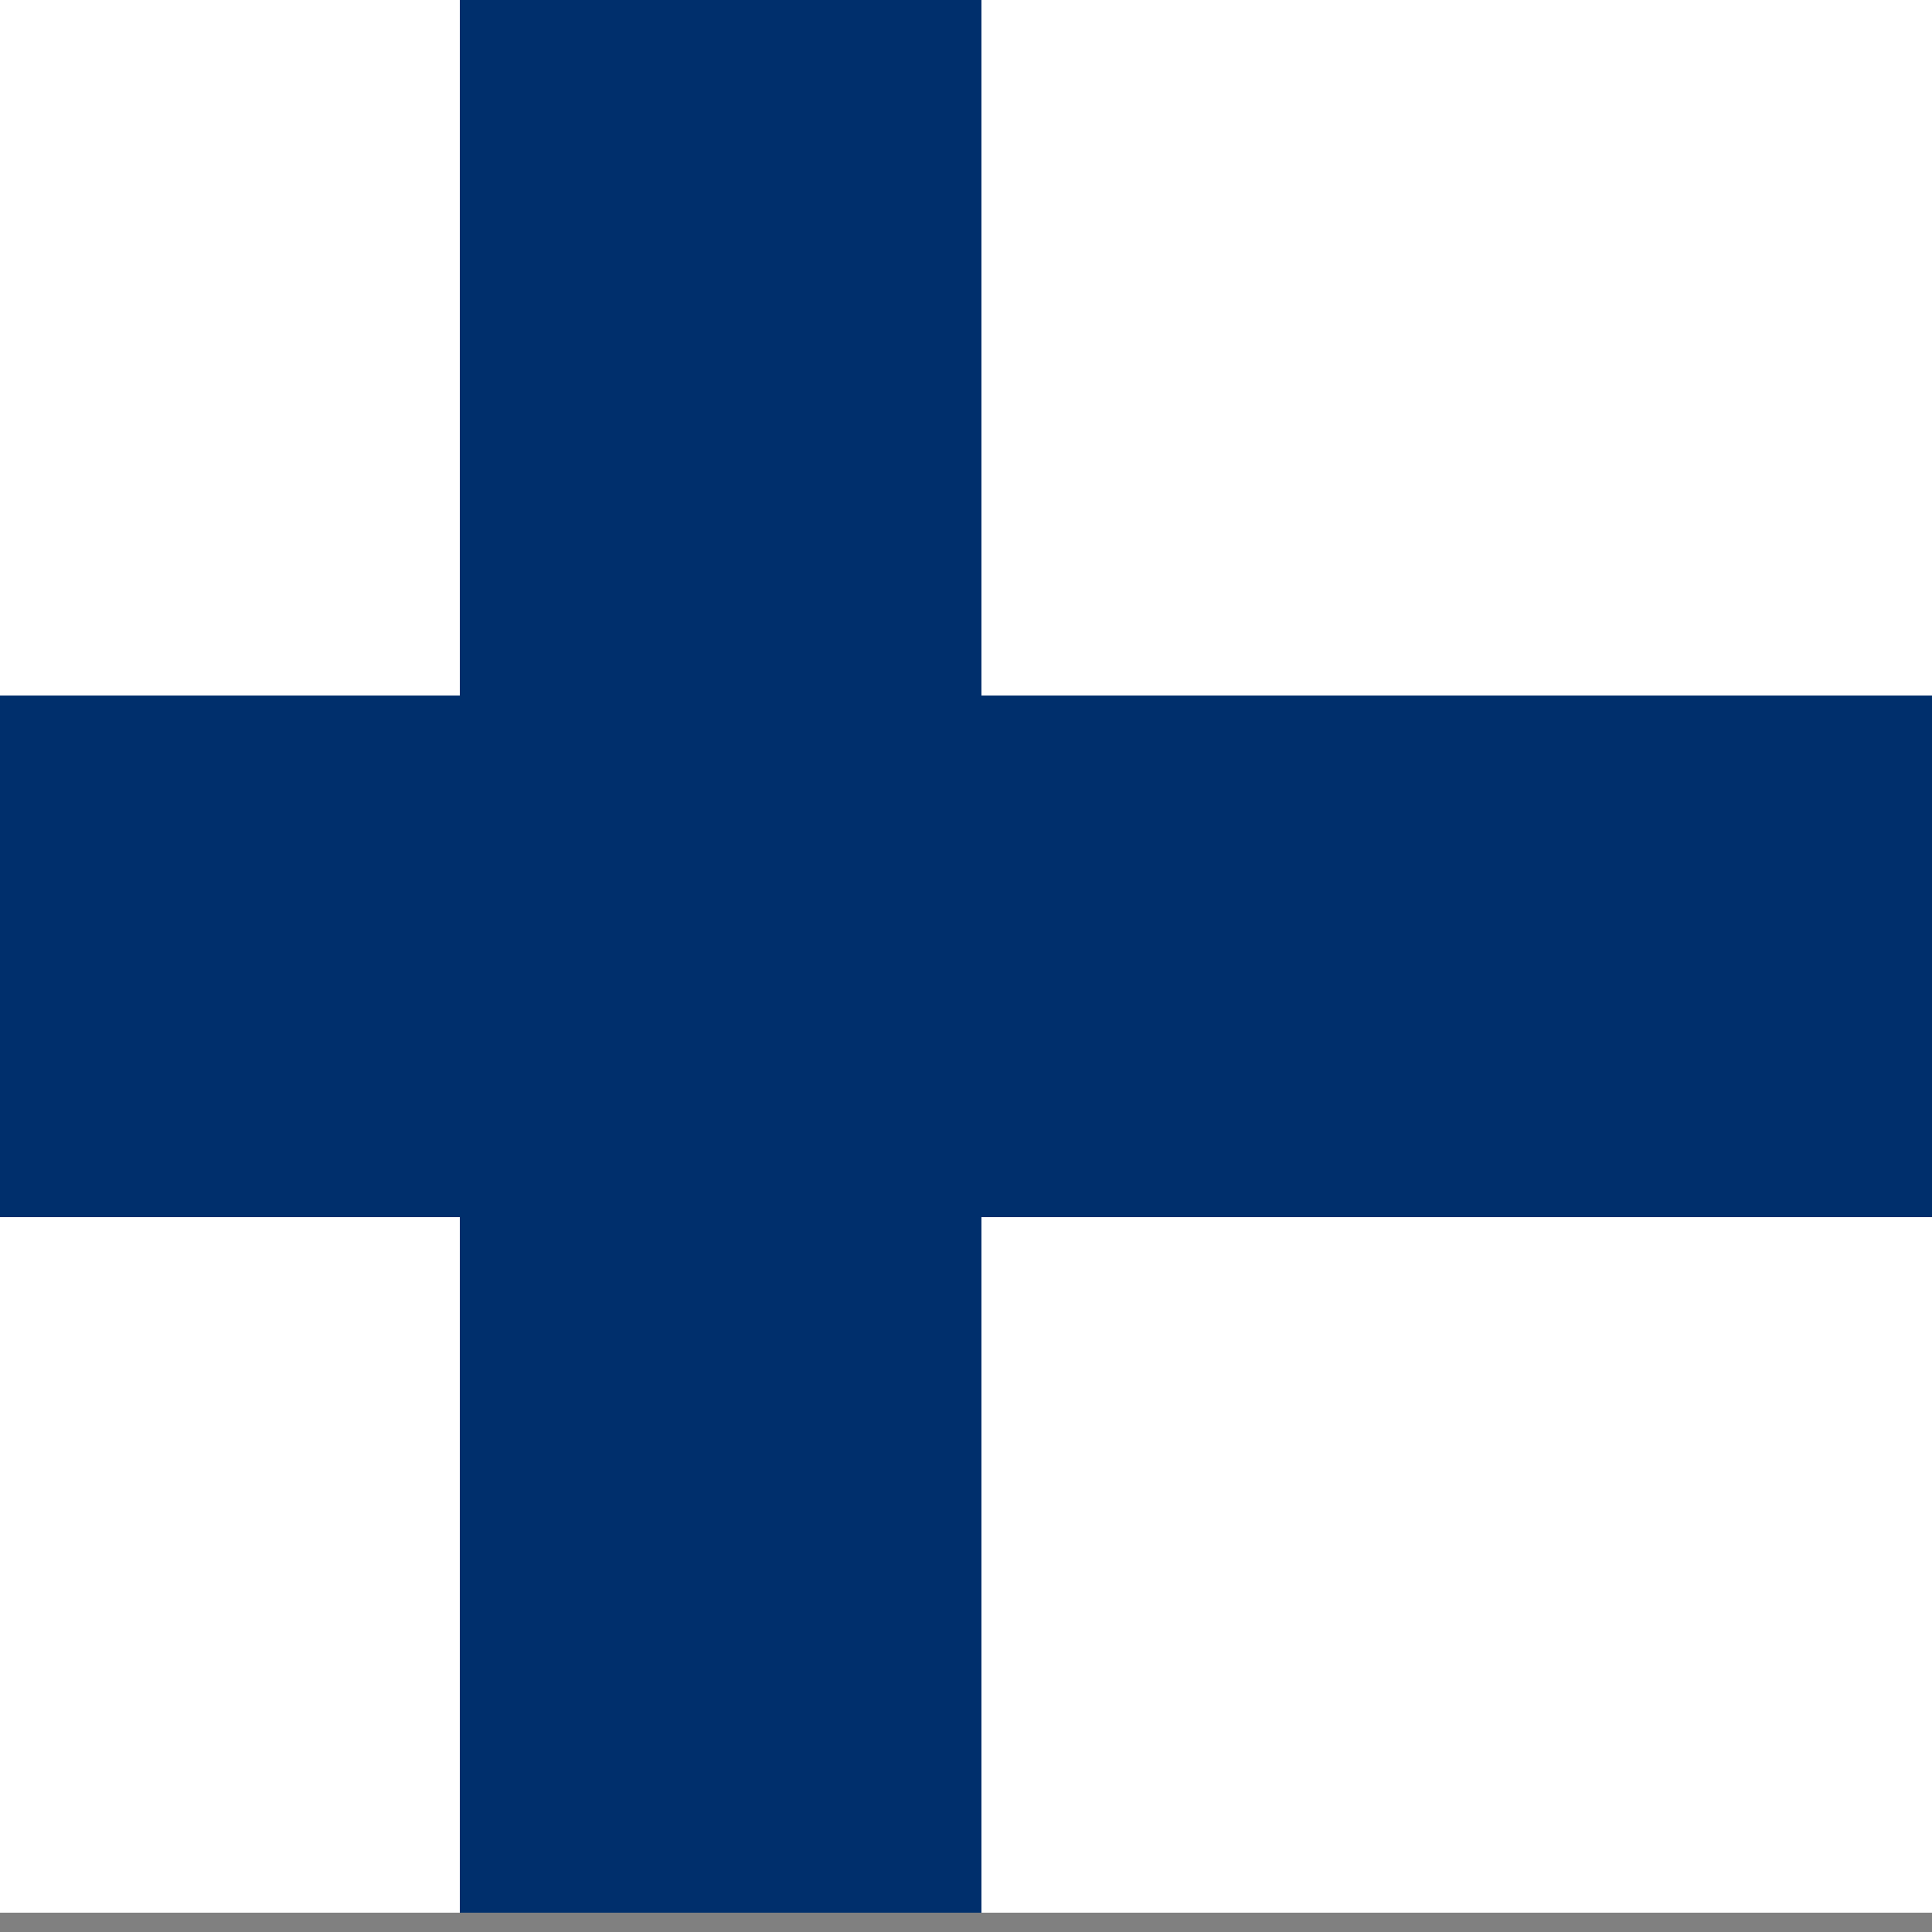
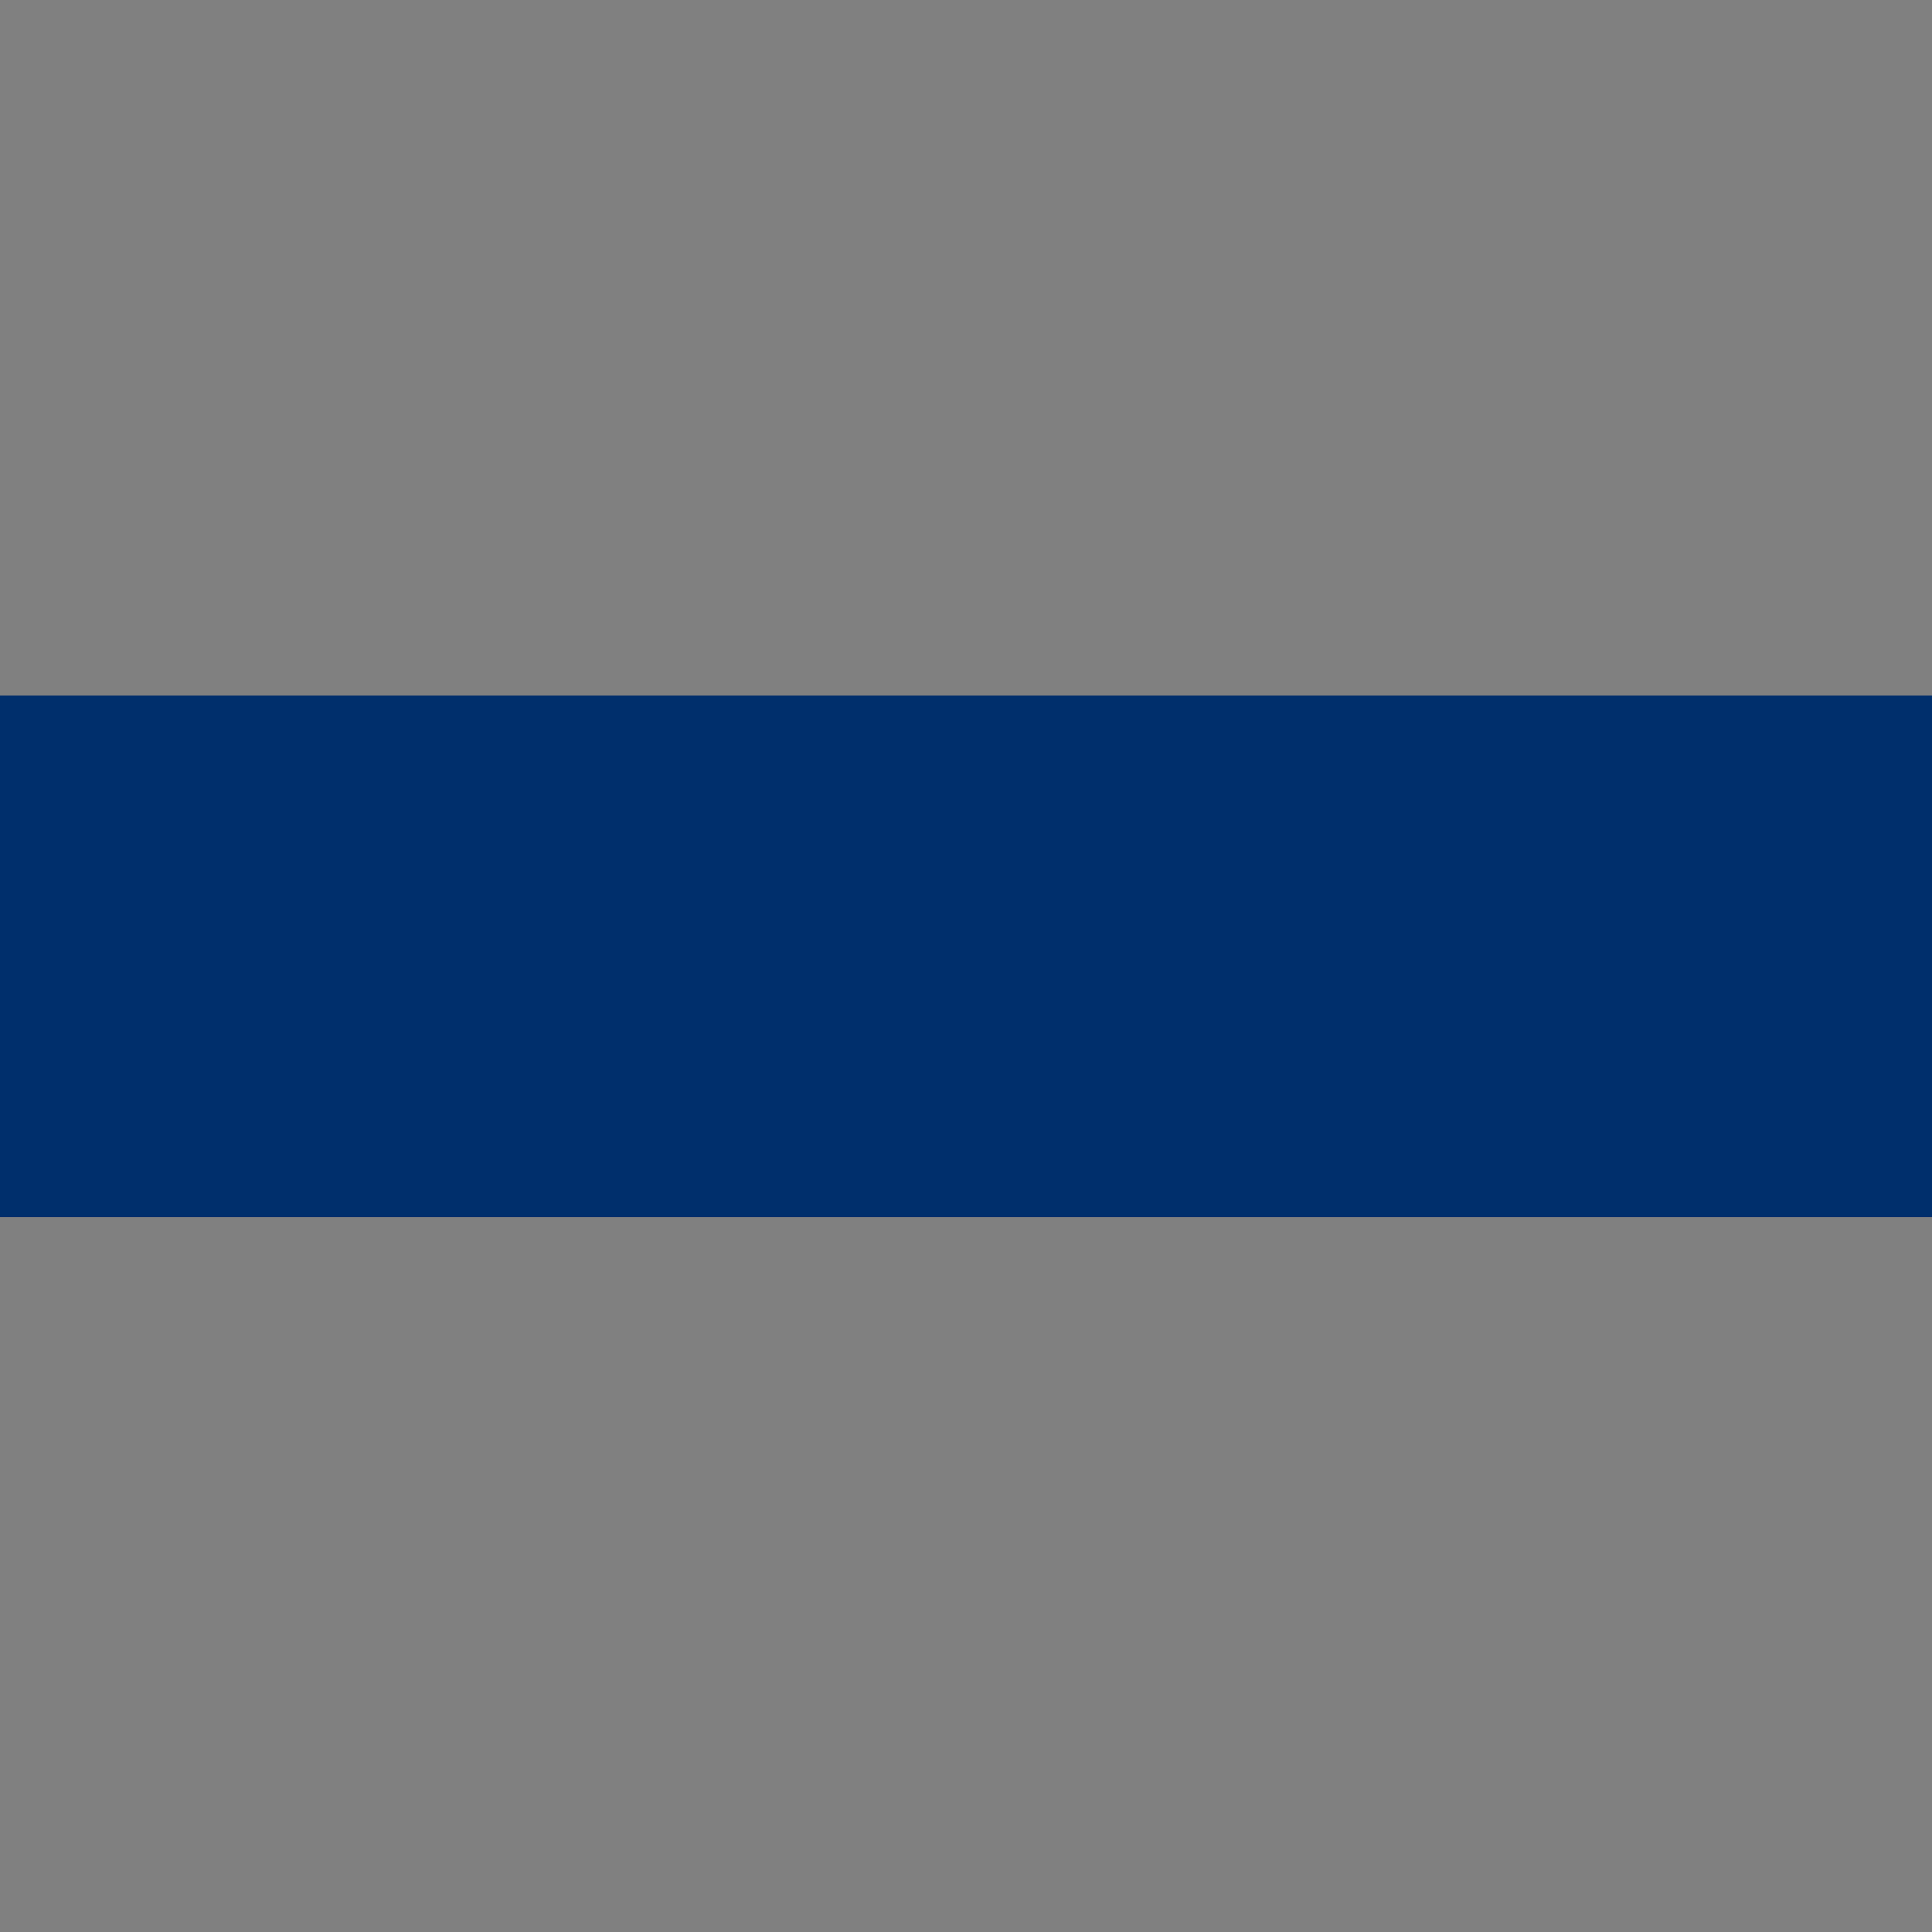
<svg xmlns="http://www.w3.org/2000/svg" xml:space="preserve" width="20" height="20" style="fill-rule:evenodd;clip-rule:evenodd;stroke-linejoin:round;stroke-miterlimit:2">
  <rect width="100%" height="100%" fill="#808080" stroke="none" />
-   <path d="M0 0h1800v1100H0z" style="fill:#fff" transform="translate(-4.24) scale(.018)" />
  <path d="M0 400h1800v300H0z" style="fill:#002f6c" transform="translate(-4.24) scale(.018)" />
-   <path d="M500 0h300v1100H500z" style="fill:#002f6c" transform="translate(-4.24) scale(.018)" />
</svg>